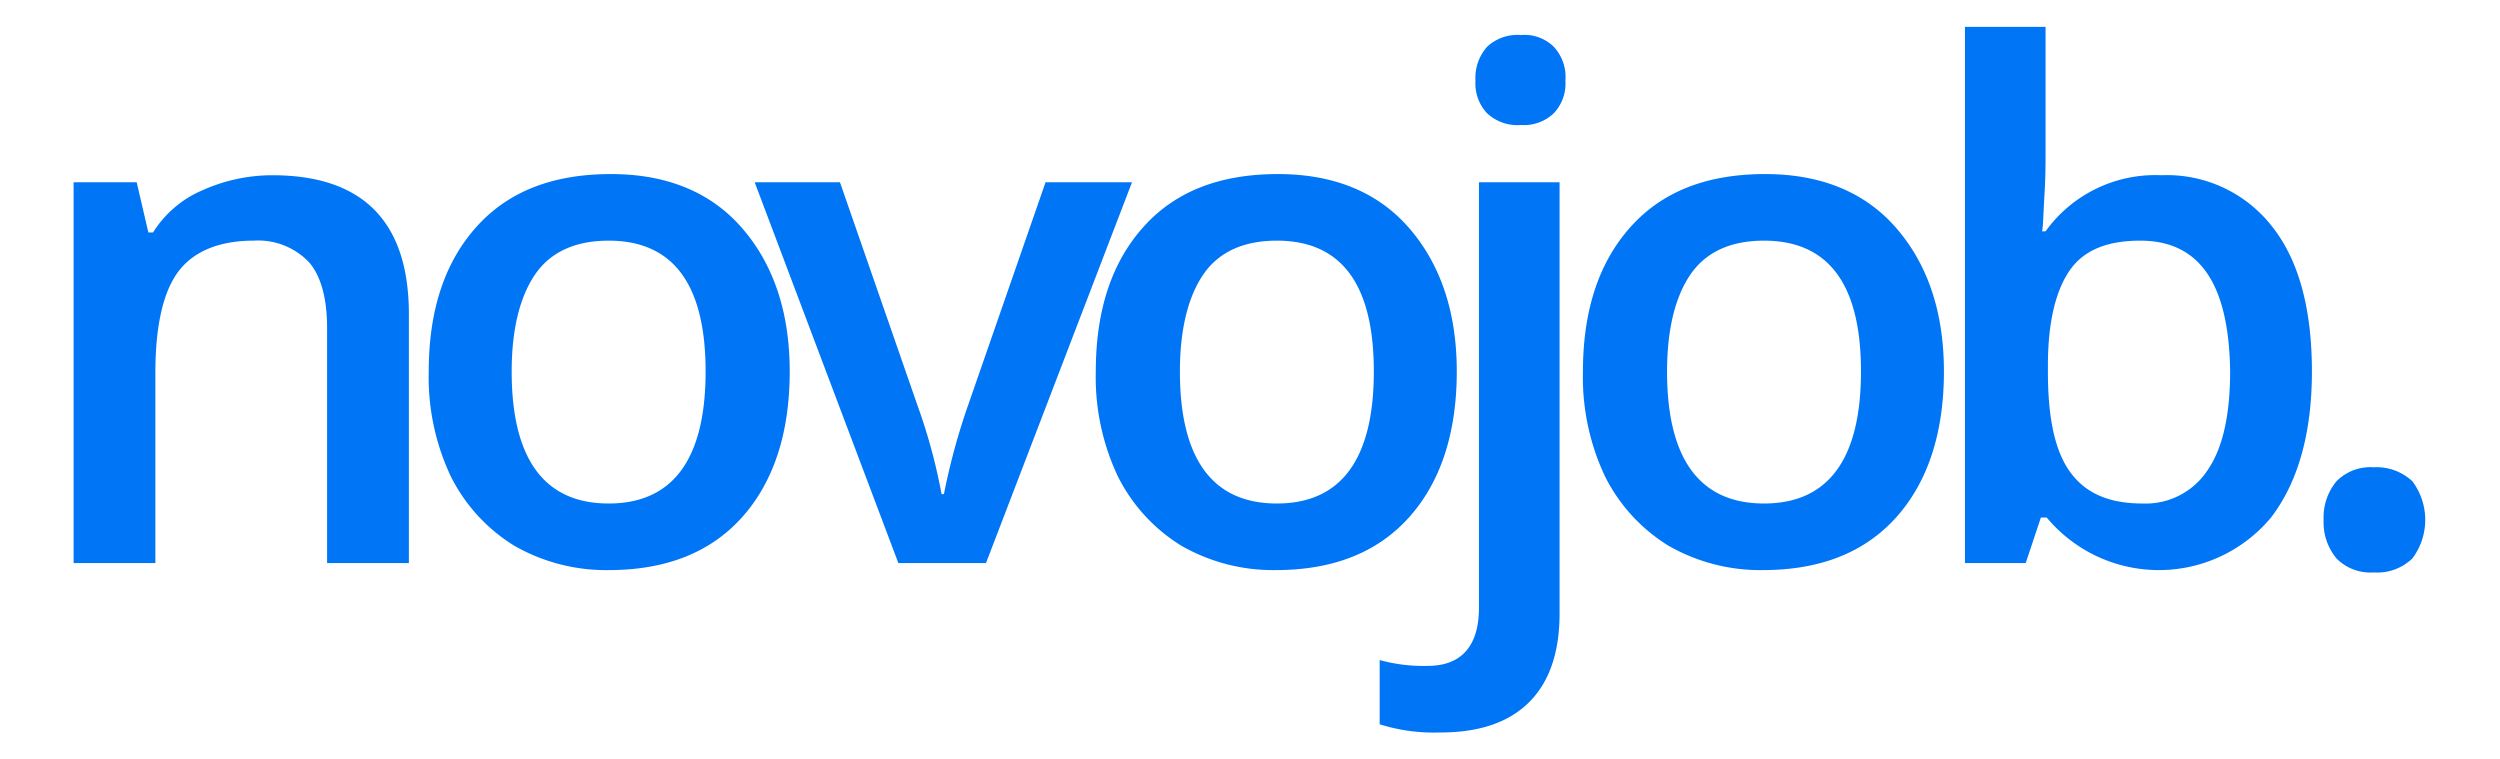
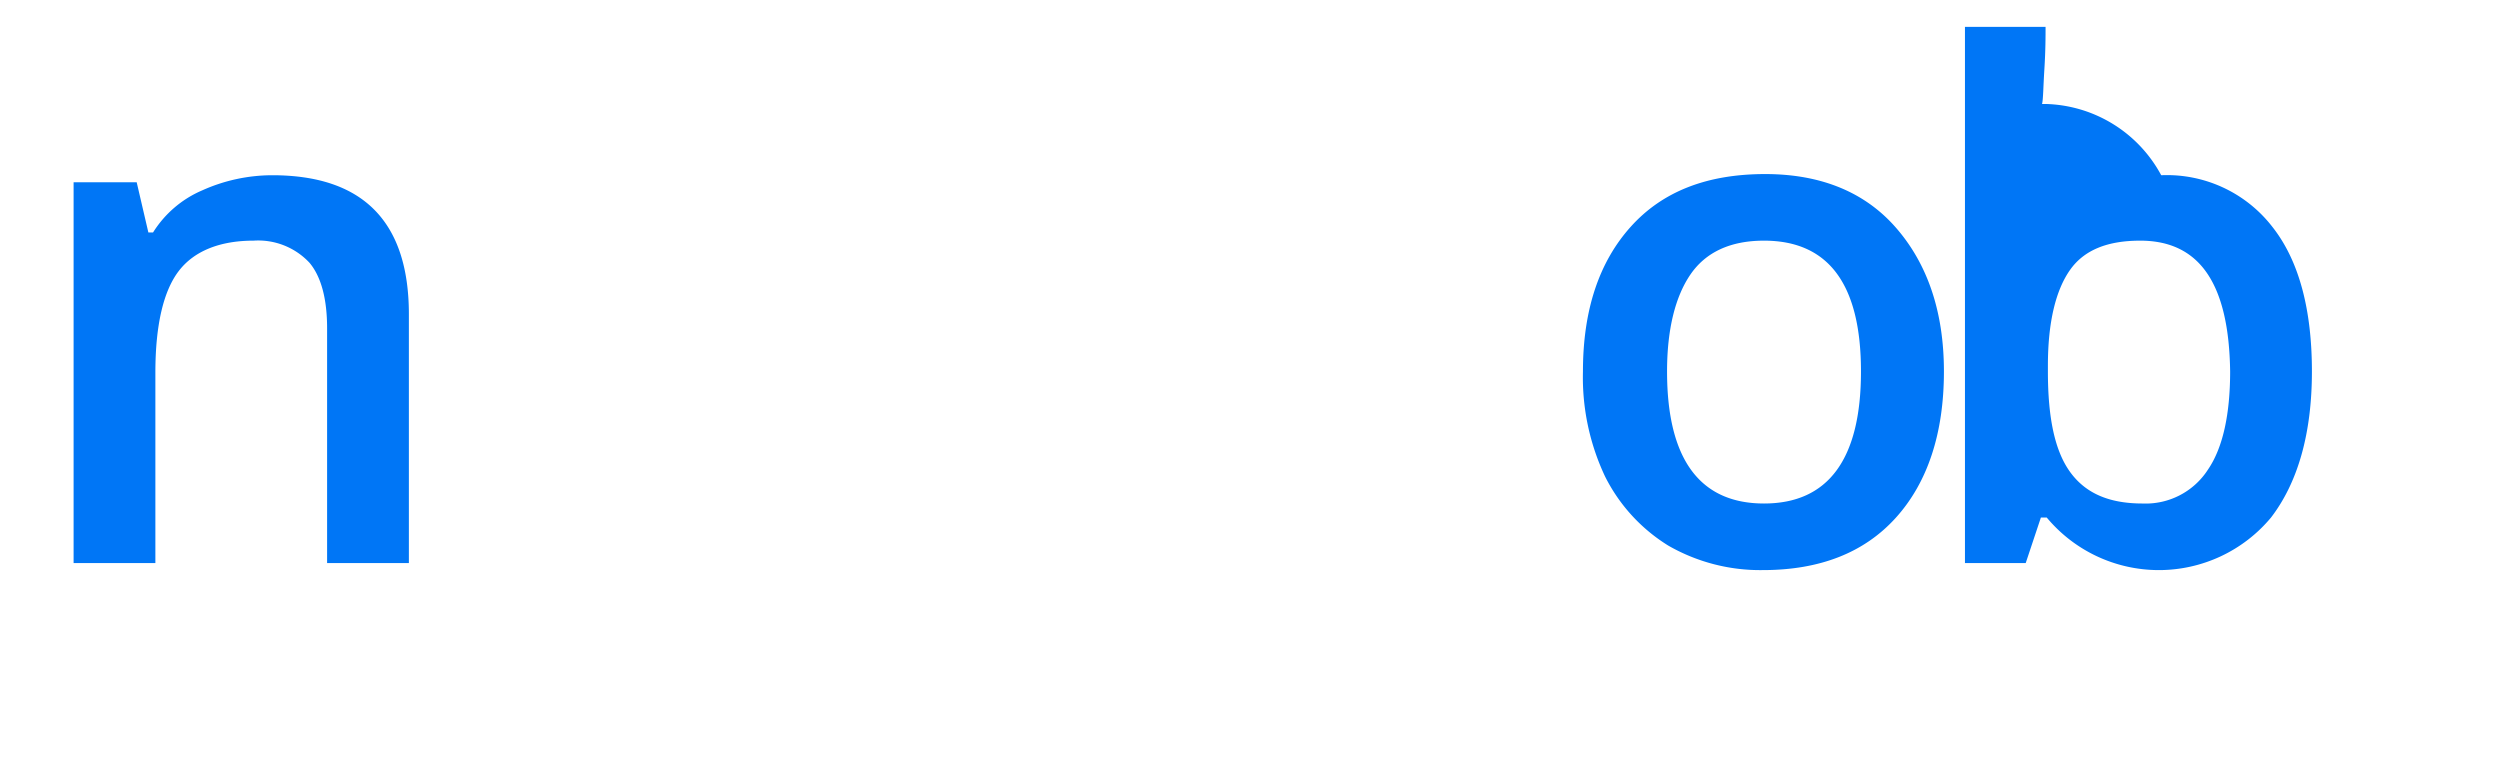
<svg xmlns="http://www.w3.org/2000/svg" id="Calque_1" data-name="Calque 1" viewBox="0 0 214 65">
  <defs>
    <style>.cls-1{fill:#0076f6;}</style>
  </defs>
  <path class="cls-1" d="M35,48.2H28V28.1c0-2.5-.5-4.4-1.5-5.6a6,6,0,0,0-4.8-1.9c-2.9,0-5.1.9-6.4,2.6s-2,4.6-2,8.7V48.2h-7V15.6h5.4l1,4.3h.4a9.25,9.25,0,0,1,4.2-3.6,14.65,14.65,0,0,1,6-1.3C31.1,15,35,19,35,26.9Z" />
-   <path class="cls-1" d="M67.6,31.8c0,5.3-1.4,9.5-4.1,12.5S57,48.8,52.1,48.8A15.78,15.78,0,0,1,44,46.7a14.68,14.68,0,0,1-5.4-5.9,19.86,19.86,0,0,1-1.9-9c0-5.3,1.4-9.4,4.1-12.4s6.5-4.5,11.5-4.5c4.7,0,8.5,1.5,11.2,4.6S67.6,26.7,67.6,31.8Zm-23.8,0c0,7.5,2.8,11.3,8.3,11.3s8.3-3.8,8.3-11.3-2.8-11.2-8.3-11.2c-2.9,0-5,1-6.3,2.9S43.8,28.2,43.8,31.8Z" />
-   <path class="cls-1" d="M76.9,48.2,64.6,15.6h7.3l6.6,19a48.56,48.56,0,0,1,2.1,7.7h.2a55.91,55.91,0,0,1,2.1-7.7l6.6-19h7.4L84.4,48.2Z" />
-   <path class="cls-1" d="M124.7,31.8c0,5.3-1.4,9.5-4.1,12.5s-6.5,4.5-11.4,4.5a15.78,15.78,0,0,1-8.1-2.1,14.68,14.68,0,0,1-5.4-5.9,19.86,19.86,0,0,1-1.9-9c0-5.3,1.4-9.4,4.1-12.4s6.5-4.5,11.5-4.5c4.7,0,8.5,1.5,11.2,4.6S124.7,26.7,124.7,31.8Zm-23.7,0c0,7.5,2.8,11.3,8.3,11.3s8.3-3.8,8.3-11.3-2.8-11.2-8.3-11.2c-2.9,0-5,1-6.3,2.9S101,28.2,101,31.8Z" />
-   <path class="cls-1" d="M123.3,62.7a15.57,15.57,0,0,1-5.2-.7V56.5a14,14,0,0,0,4.1.5c2.9,0,4.4-1.7,4.4-5V15.6h6.9V52.5c0,3.4-.9,5.9-2.6,7.6S126.7,62.7,123.3,62.7Zm3-55.8a4,4,0,0,1,1-2.9,3.8,3.8,0,0,1,2.9-1A3.56,3.56,0,0,1,133,4a3.8,3.8,0,0,1,1,2.9,3.71,3.71,0,0,1-1,2.8,3.71,3.71,0,0,1-2.8,1,3.8,3.8,0,0,1-2.9-1A3.71,3.71,0,0,1,126.3,6.9Z" />
  <path class="cls-1" d="M166.4,31.8c0,5.3-1.4,9.5-4.1,12.5s-6.5,4.5-11.4,4.5a15.78,15.78,0,0,1-8.1-2.1,14.68,14.68,0,0,1-5.4-5.9,19.86,19.86,0,0,1-1.9-9c0-5.3,1.4-9.4,4.1-12.4s6.5-4.5,11.5-4.5c4.7,0,8.5,1.5,11.2,4.6S166.4,26.7,166.4,31.8Zm-23.7,0c0,7.5,2.8,11.3,8.3,11.3s8.3-3.8,8.3-11.3-2.8-11.2-8.3-11.2c-2.9,0-5,1-6.3,2.9S142.7,28.2,142.7,31.8Z" />
-   <path class="cls-1" d="M185,15a11.41,11.41,0,0,1,9.5,4.4c2.3,2.9,3.4,7.1,3.4,12.4s-1.2,9.5-3.5,12.5a12.49,12.49,0,0,1-19.2,0h-.5l-1.3,3.9h-5.2V2.3h6.9V13.2c0,.8,0,2-.1,3.6s-.1,2.6-.2,3h.3A11.57,11.57,0,0,1,185,15Zm-1.8,5.6c-2.8,0-4.8.8-6,2.5s-1.9,4.4-1.9,8.2v.5c0,4,.6,6.8,1.9,8.6s3.3,2.7,6.2,2.7a6.34,6.34,0,0,0,5.6-2.9c1.3-1.9,1.9-4.8,1.9-8.4C190.8,24.3,188.3,20.6,183.2,20.6Z" />
-   <path class="cls-1" d="M198.9,44.5a4.86,4.86,0,0,1,1.1-3.3,4.08,4.08,0,0,1,3.2-1.2,4.46,4.46,0,0,1,3.3,1.2,5.5,5.5,0,0,1,0,6.6,4.31,4.31,0,0,1-3.3,1.2,4.08,4.08,0,0,1-3.2-1.2A4.86,4.86,0,0,1,198.9,44.5Z" />
+   <path class="cls-1" d="M185,15a11.41,11.41,0,0,1,9.5,4.4c2.3,2.9,3.4,7.1,3.4,12.4s-1.2,9.5-3.5,12.5a12.49,12.49,0,0,1-19.2,0h-.5l-1.3,3.9h-5.2V2.3h6.9c0,.8,0,2-.1,3.6s-.1,2.6-.2,3h.3A11.57,11.57,0,0,1,185,15Zm-1.8,5.6c-2.8,0-4.8.8-6,2.5s-1.9,4.4-1.9,8.2v.5c0,4,.6,6.8,1.9,8.6s3.3,2.7,6.2,2.7a6.34,6.34,0,0,0,5.6-2.9c1.3-1.9,1.9-4.8,1.9-8.4C190.8,24.3,188.3,20.6,183.2,20.6Z" />
</svg>